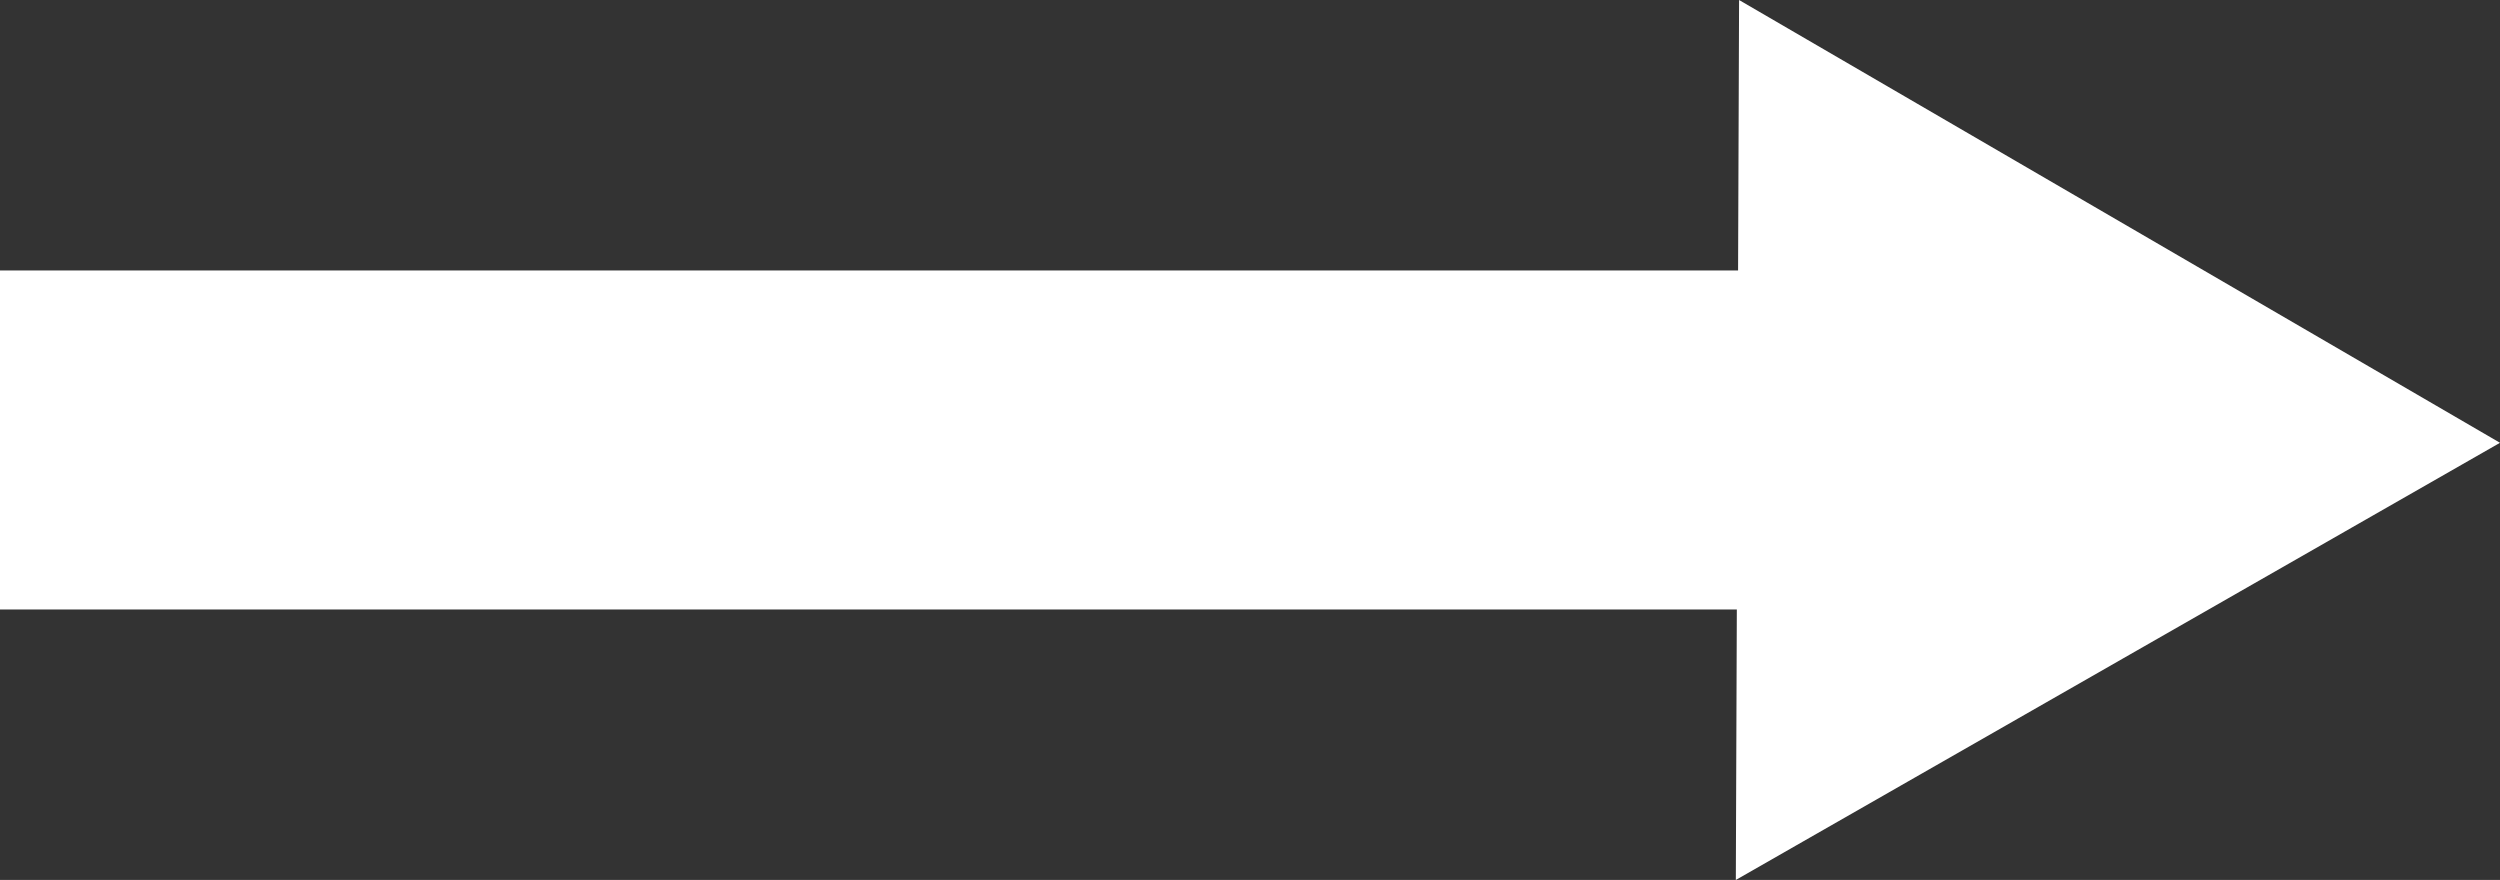
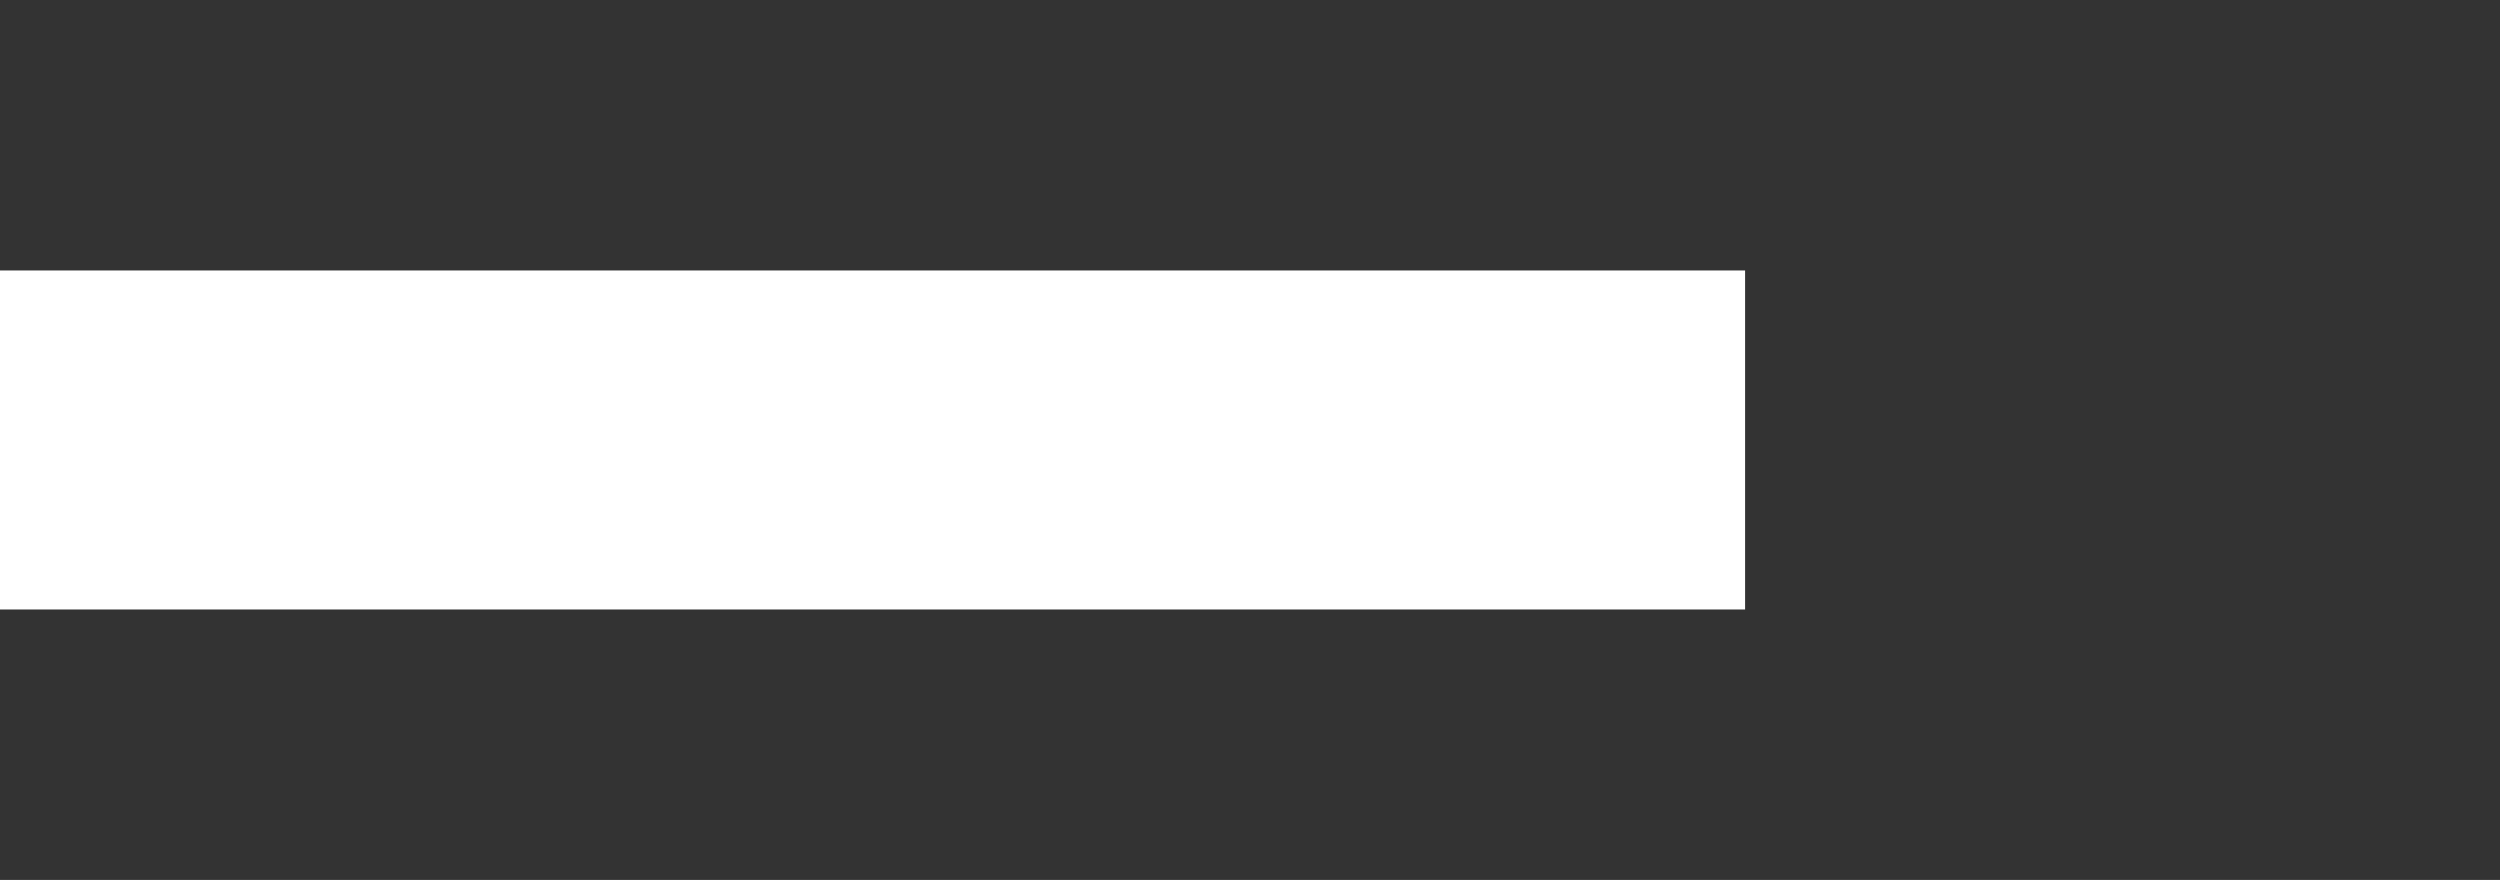
<svg xmlns="http://www.w3.org/2000/svg" height="950.0" preserveAspectRatio="xMidYMid meet" version="1.0" viewBox="552.0 1220.0 2699.0 950.0" width="2699.0" zoomAndPan="magnify">
  <rect x="552.0" y="1220.0" width="2699.0" height="950.0" fill="#333333" stroke="none" />
  <g id="change1_1">
    <path d="M552 1512H2436V1878H552z" fill="#fff" />
  </g>
  <g id="change1_2">
-     <path d="M2426,2170l3.51-949.99L3251,1698.04Z" data-name="Polygon 1" fill="#fff" fill-rule="evenodd" />
-   </g>
+     </g>
</svg>